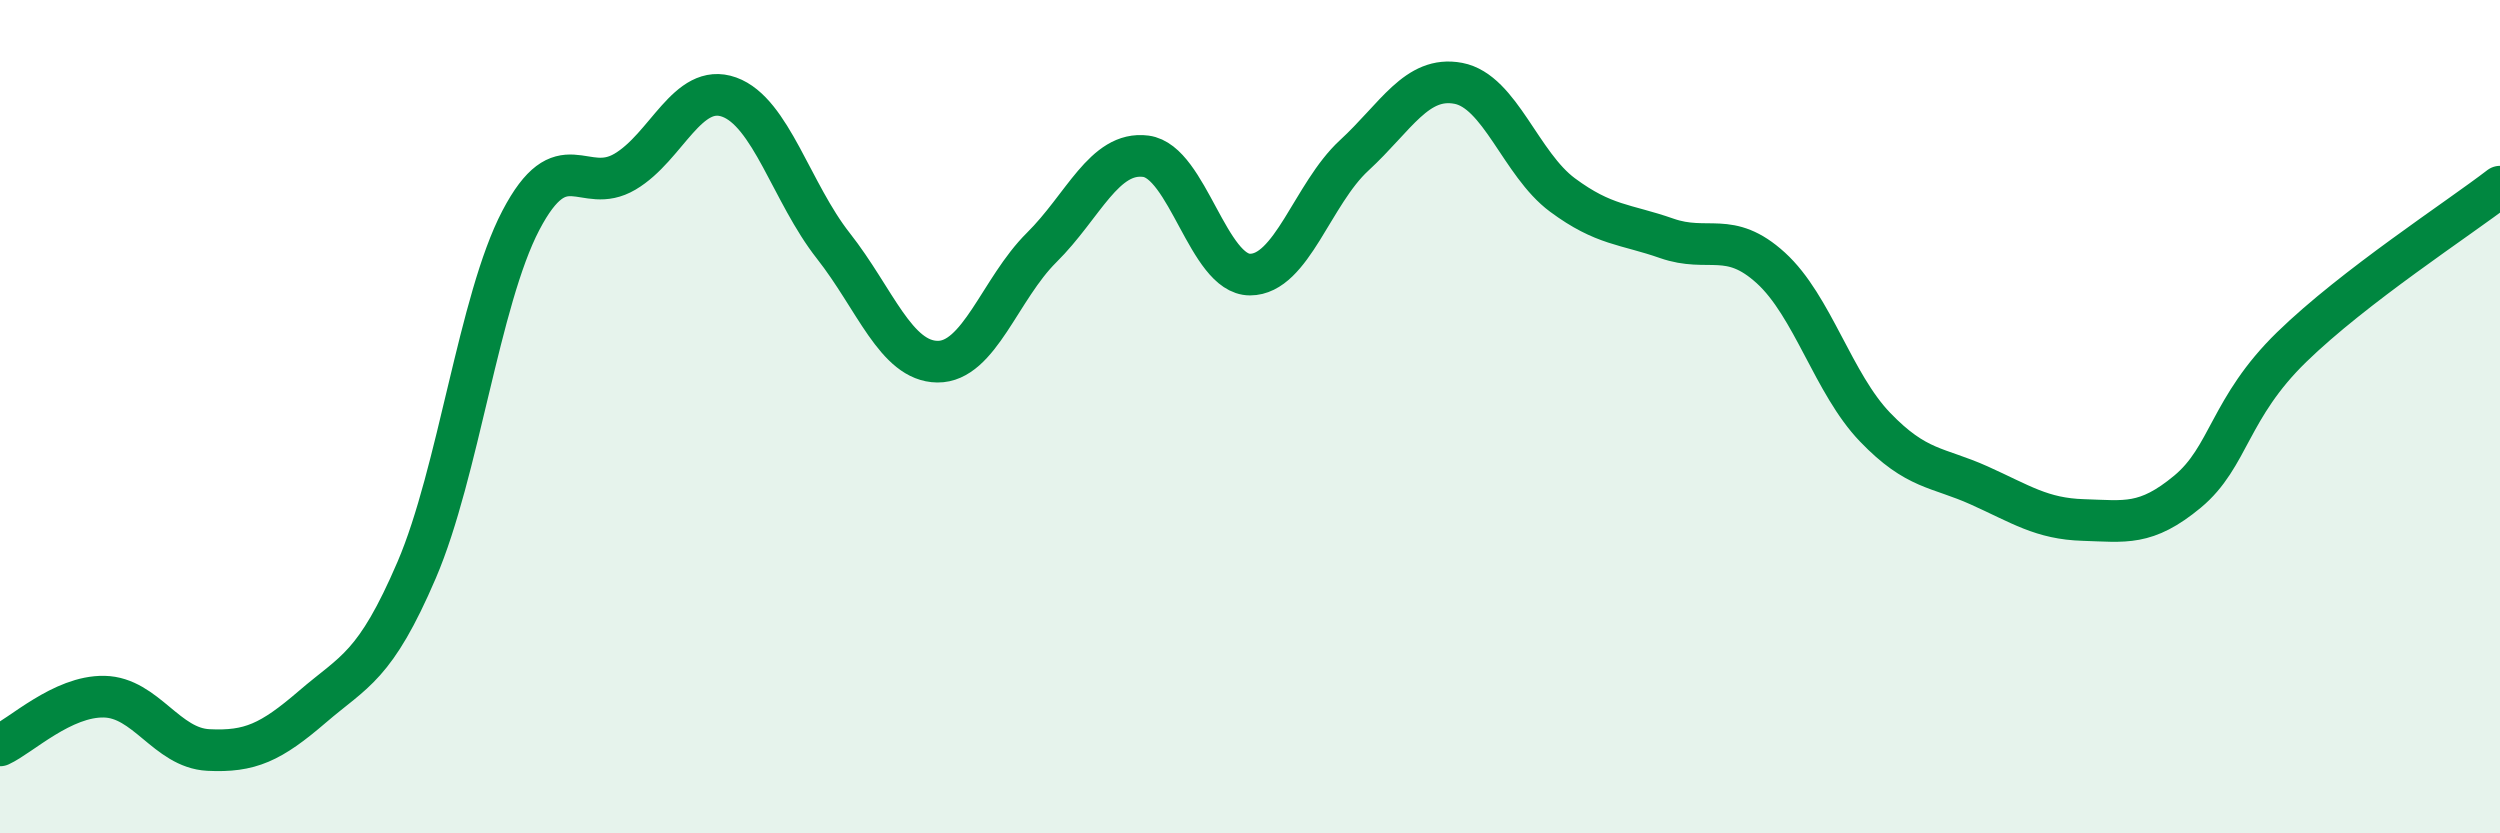
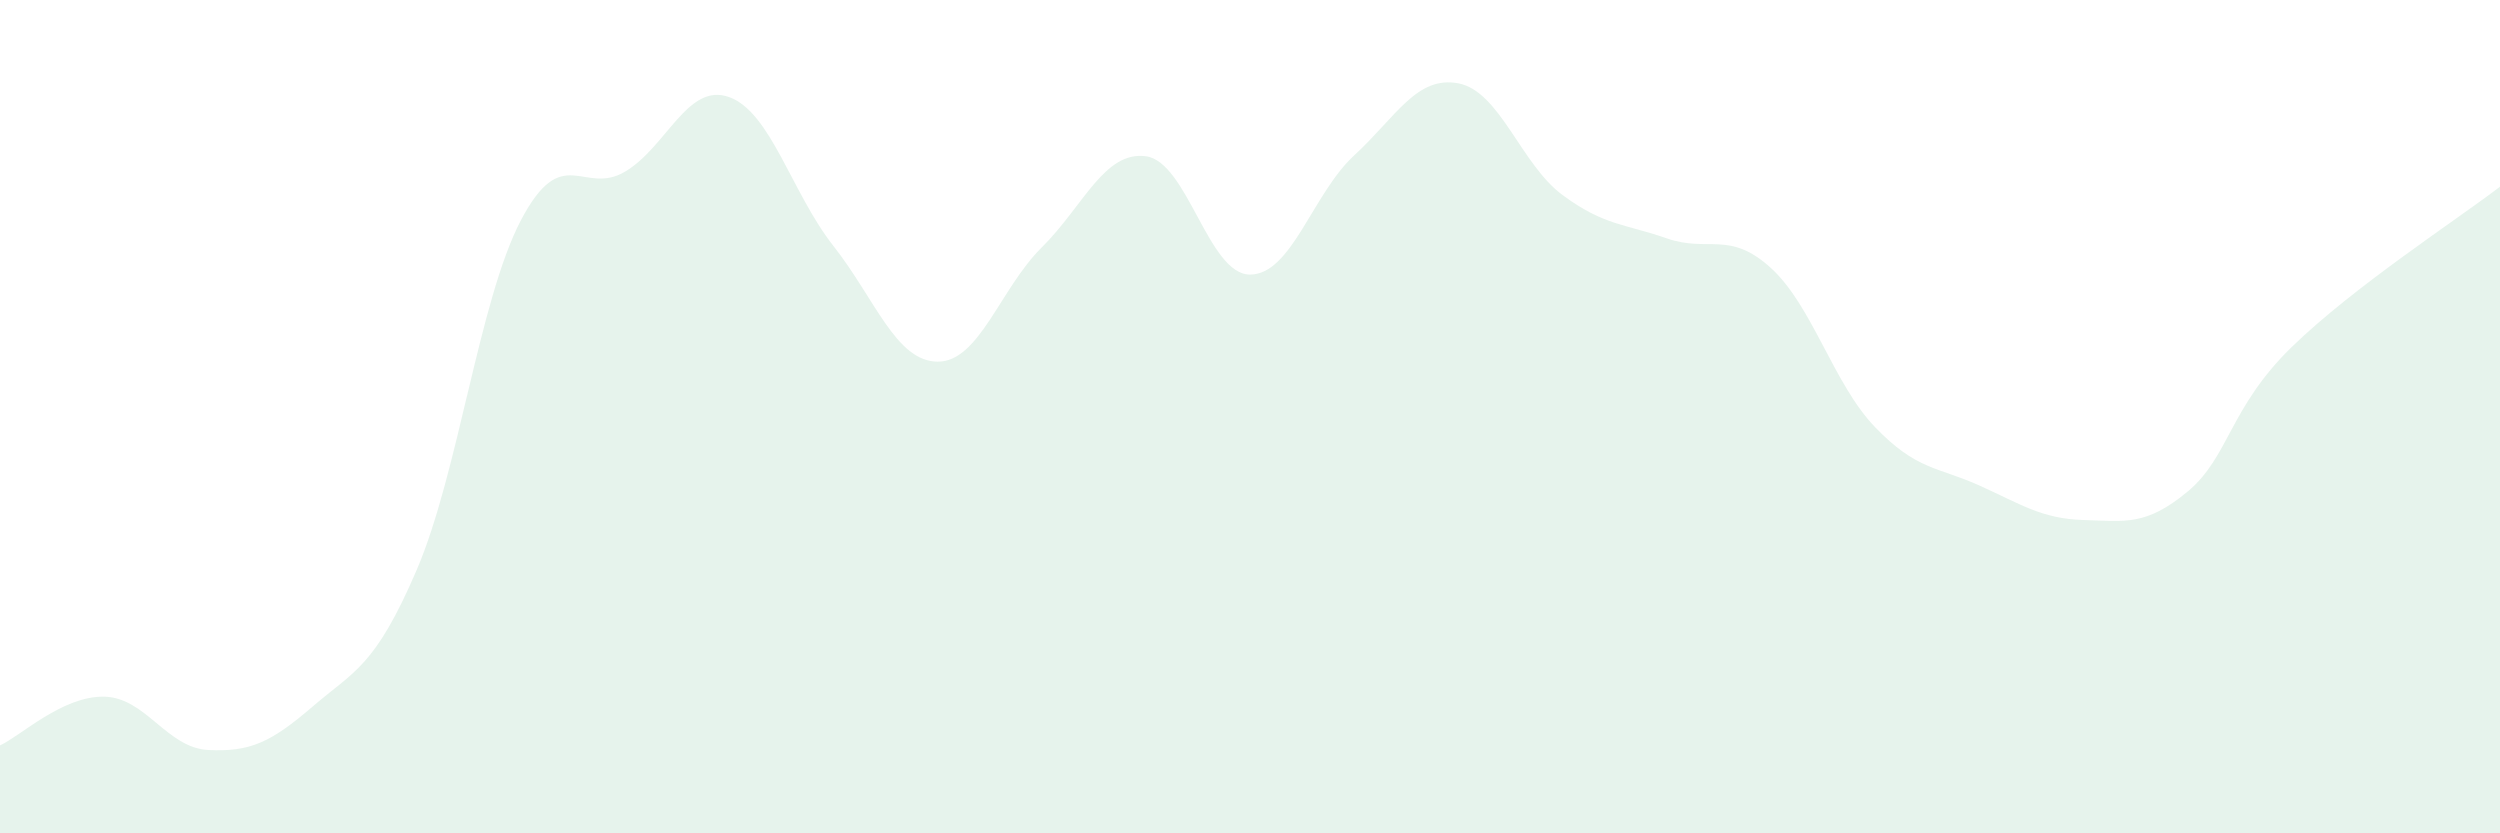
<svg xmlns="http://www.w3.org/2000/svg" width="60" height="20" viewBox="0 0 60 20">
  <path d="M 0,17.89 C 0.5,17.66 1.5,16.7 2.5,16.72 C 3.5,16.74 4,17.95 5,18 C 6,18.05 6.5,17.82 7.5,16.96 C 8.5,16.1 9,16.01 10,13.68 C 11,11.35 11.5,7.2 12.5,5.29 C 13.5,3.38 14,4.71 15,4.12 C 16,3.53 16.5,1.97 17.5,2.33 C 18.5,2.69 19,4.63 20,5.9 C 21,7.17 21.5,8.67 22.5,8.68 C 23.5,8.69 24,6.93 25,5.94 C 26,4.95 26.5,3.62 27.5,3.75 C 28.5,3.88 29,6.59 30,6.59 C 31,6.59 31.5,4.65 32.5,3.73 C 33.5,2.81 34,1.81 35,2 C 36,2.19 36.5,3.94 37.5,4.68 C 38.5,5.42 39,5.37 40,5.72 C 41,6.07 41.5,5.52 42.5,6.43 C 43.5,7.34 44,9.21 45,10.25 C 46,11.29 46.5,11.2 47.5,11.65 C 48.5,12.1 49,12.45 50,12.48 C 51,12.51 51.5,12.63 52.5,11.8 C 53.5,10.97 53.5,9.79 55,8.33 C 56.5,6.87 59,5.25 60,4.48L60 20L0 20Z" fill="#008740" opacity="0.1" stroke-linecap="round" stroke-linejoin="round" />
-   <path d="M 0,17.89 C 0.5,17.66 1.5,16.7 2.5,16.72 C 3.5,16.74 4,17.95 5,18 C 6,18.05 6.5,17.82 7.5,16.96 C 8.5,16.1 9,16.01 10,13.68 C 11,11.35 11.5,7.2 12.5,5.29 C 13.5,3.38 14,4.71 15,4.12 C 16,3.53 16.5,1.97 17.5,2.33 C 18.5,2.69 19,4.63 20,5.9 C 21,7.17 21.5,8.67 22.5,8.68 C 23.5,8.69 24,6.93 25,5.94 C 26,4.95 26.5,3.62 27.5,3.75 C 28.5,3.88 29,6.59 30,6.59 C 31,6.59 31.5,4.65 32.5,3.73 C 33.5,2.81 34,1.81 35,2 C 36,2.19 36.5,3.94 37.5,4.68 C 38.5,5.42 39,5.37 40,5.72 C 41,6.07 41.5,5.52 42.5,6.43 C 43.5,7.34 44,9.21 45,10.25 C 46,11.29 46.5,11.2 47.5,11.65 C 48.5,12.1 49,12.45 50,12.48 C 51,12.51 51.5,12.63 52.5,11.8 C 53.5,10.97 53.5,9.79 55,8.33 C 56.5,6.87 59,5.25 60,4.48" stroke="#008740" stroke-width="1" fill="none" stroke-linecap="round" stroke-linejoin="round" />
</svg>